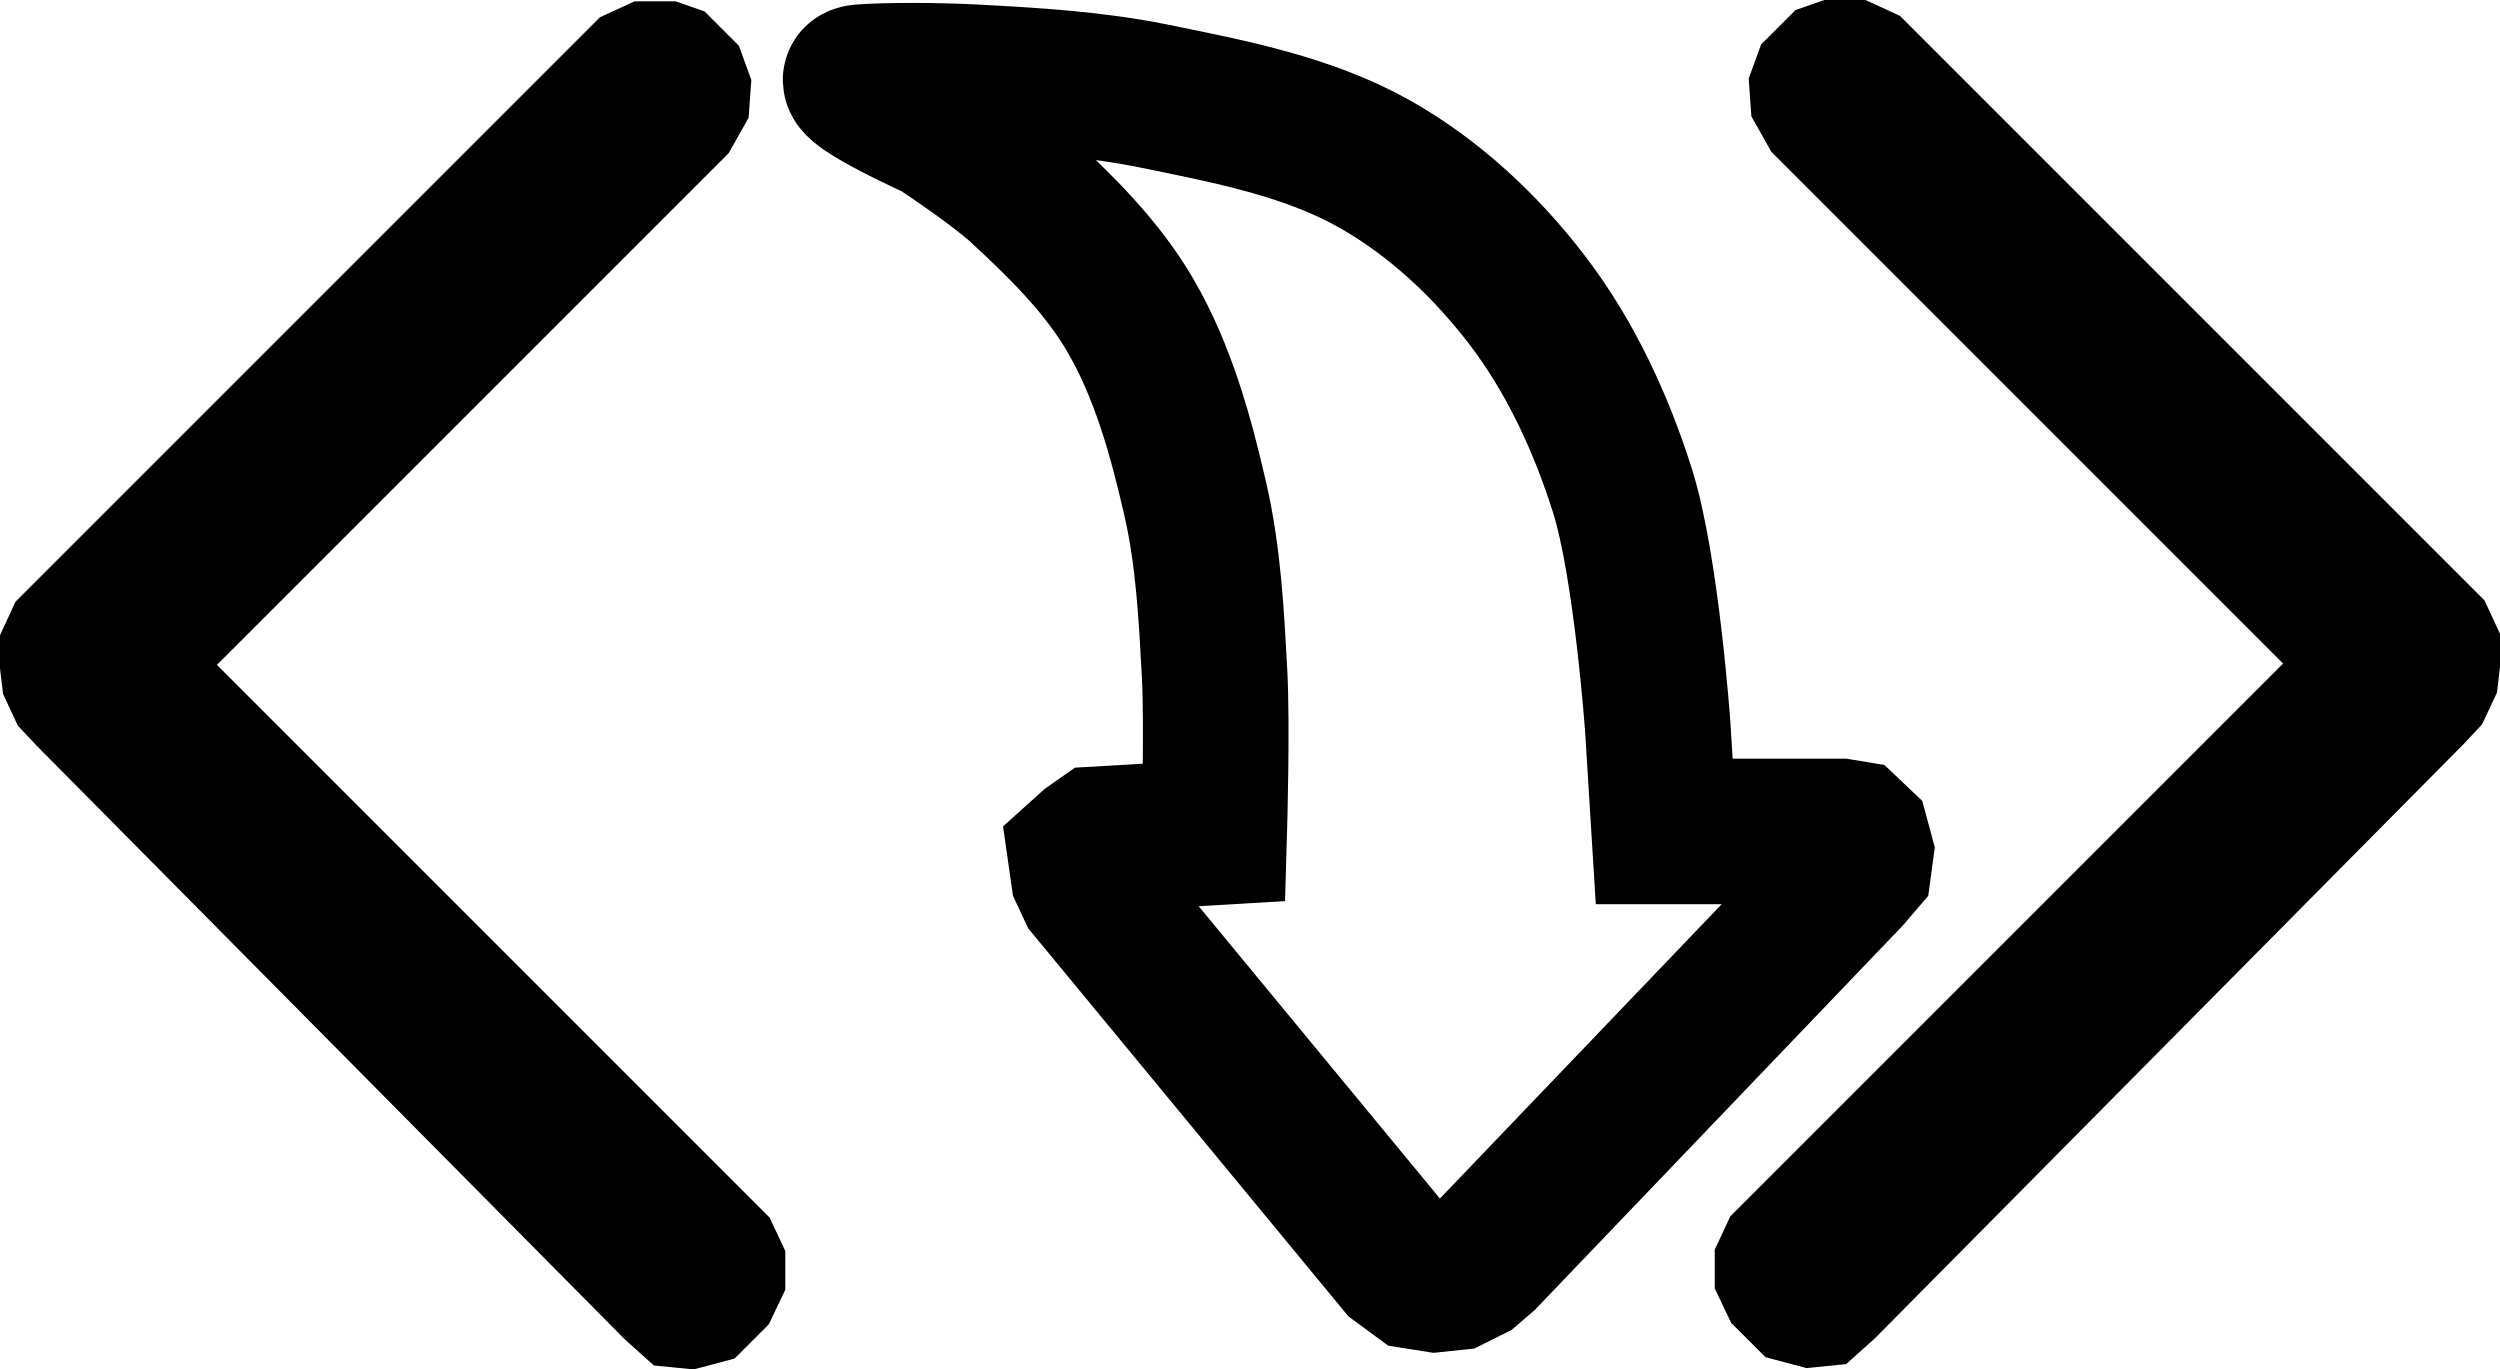
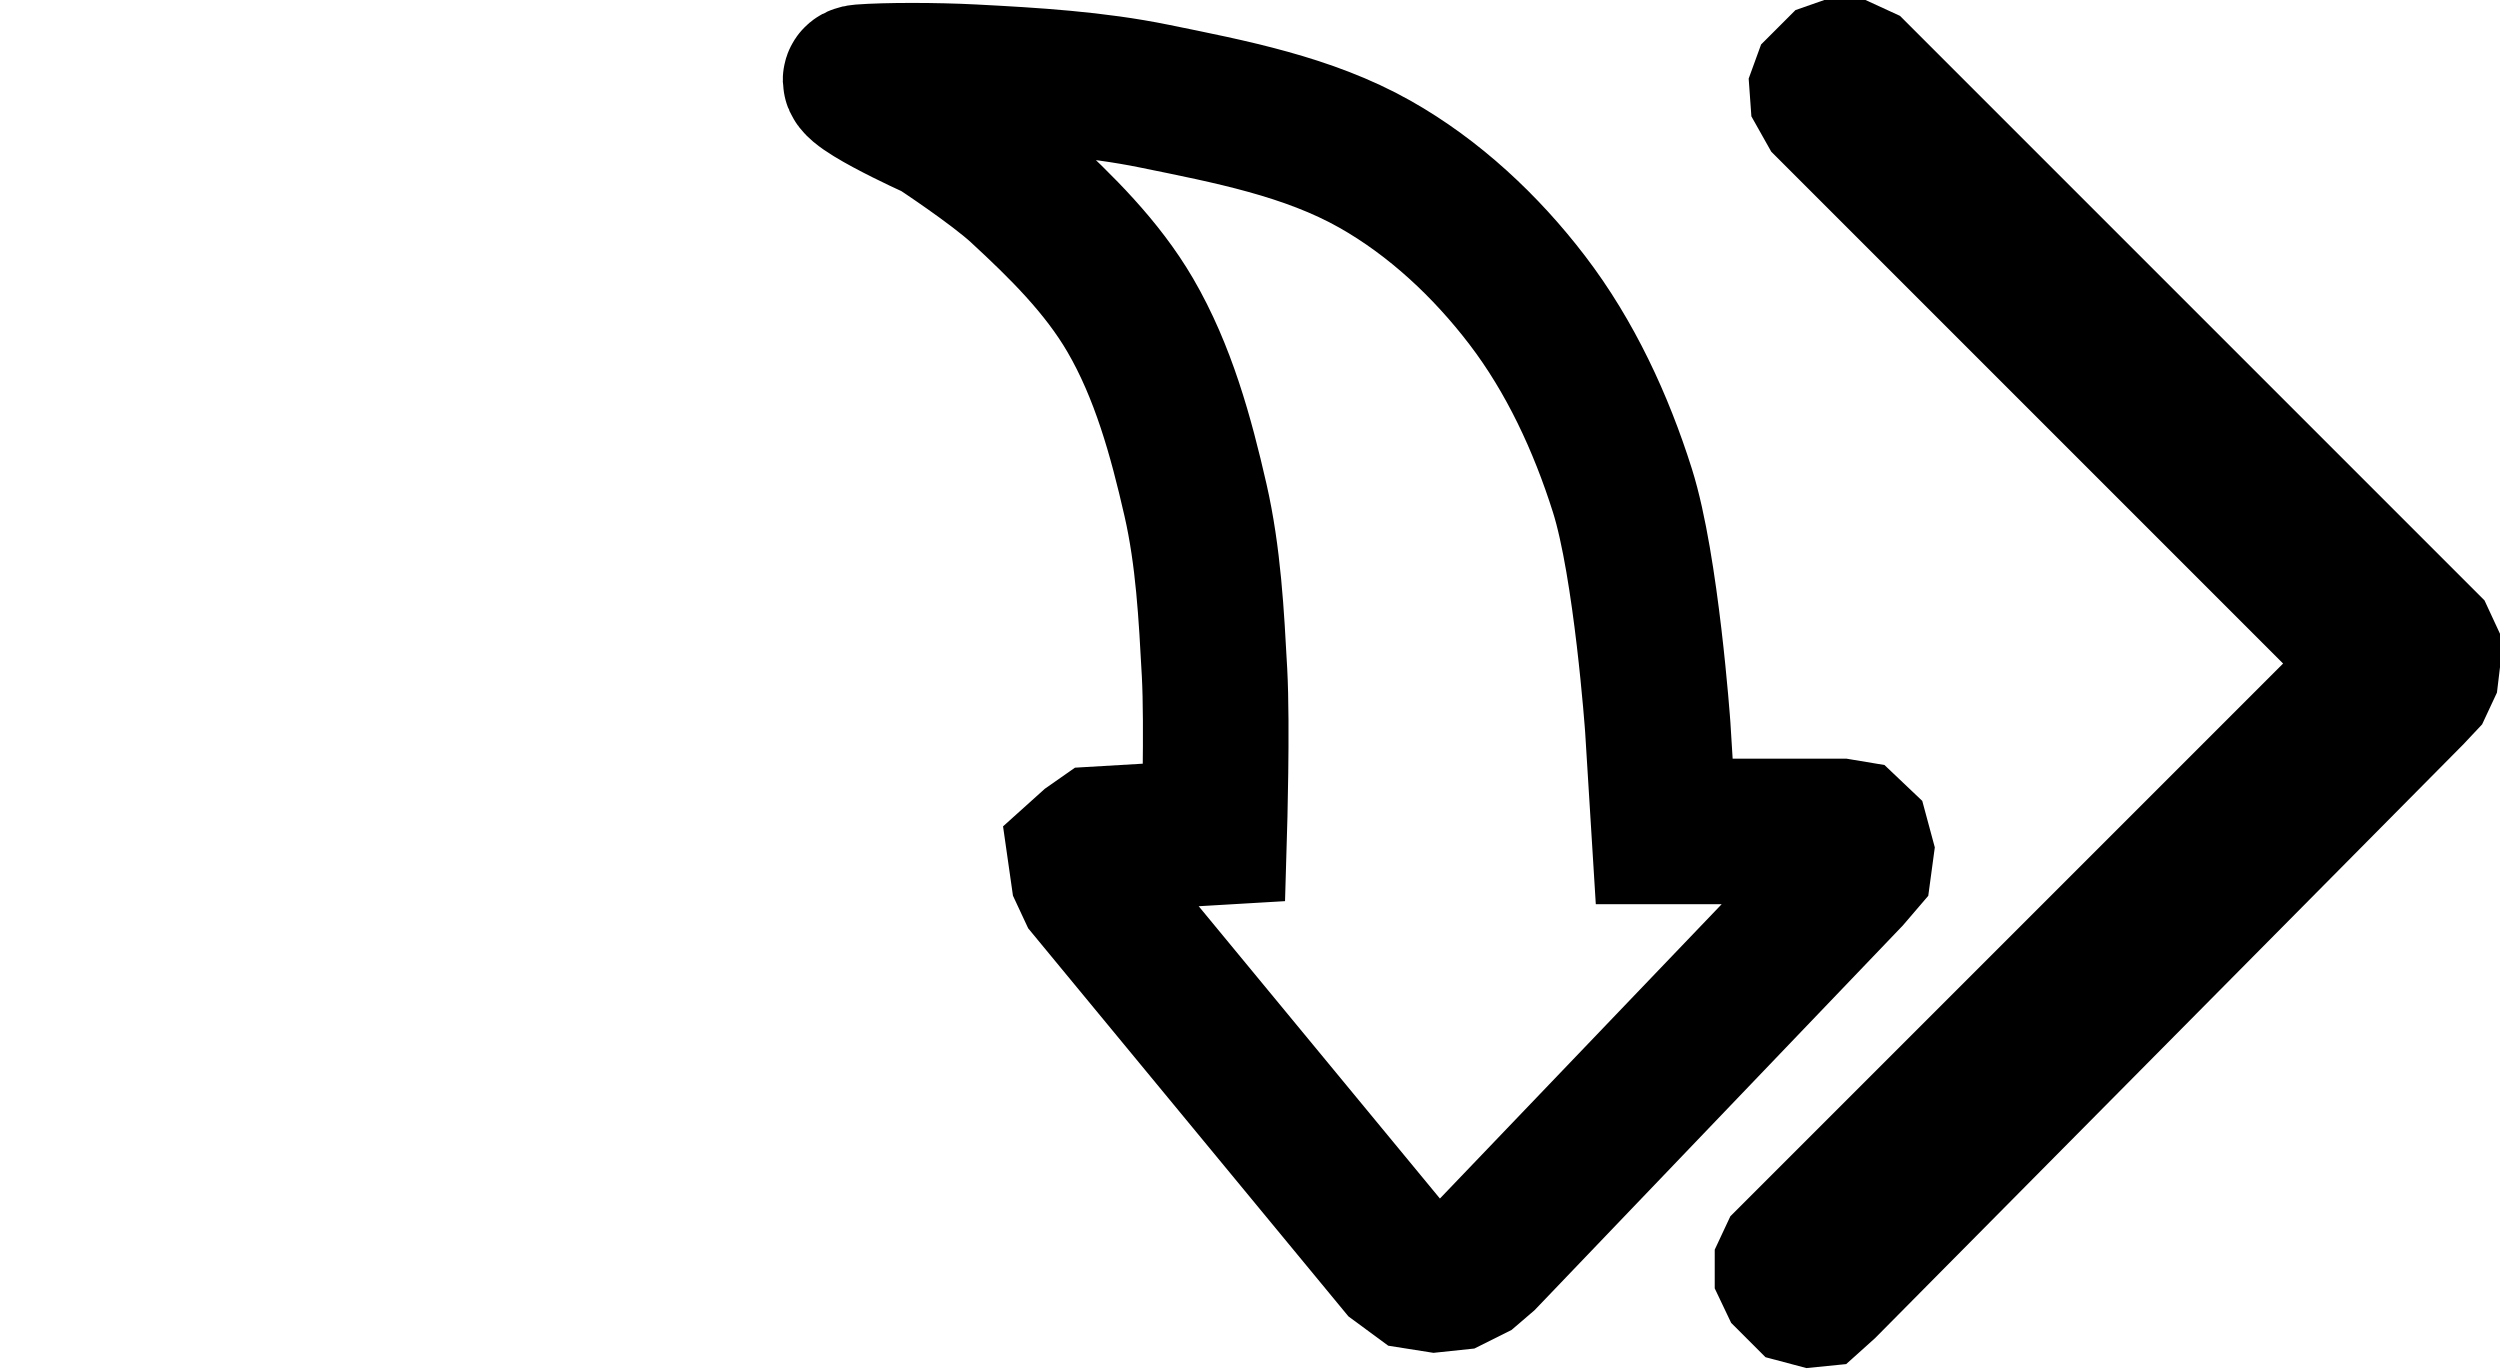
<svg xmlns="http://www.w3.org/2000/svg" xmlns:ns1="http://www.inkscape.org/namespaces/inkscape" xmlns:ns2="http://sodipodi.sourceforge.net/DTD/sodipodi-0.dtd" width="197.334mm" height="108.091mm" viewBox="0 0 197.334 108.091" id="svg2617" ns1:version="1.1.2 (b8e25be833, 2022-02-05)" ns2:docname="0725_epcis_in.svg">
  <defs id="defs2614" />
  <g ns1:label="Layer 1" ns1:groupmode="layer" id="layer1" transform="translate(-50.369,-50.673)">
-     <path style="fill:#000000;fill-opacity:1;stroke:#000000;stroke-width:6.665;stroke-linecap:butt;stroke-linejoin:miter;stroke-miterlimit:4;stroke-dasharray:none;stroke-opacity:1" d="m 101.999,153.991 -46.372,-46.807 -1.053,-1.122 -0.719,-1.54 -0.154,-1.283 v -1.694 l 0.667,-1.437 45.296,-45.296 1.521,-0.7 h 1.951 l 1.027,0.359 1.653,1.653 0.484,1.331 -0.109,1.525 -0.98,1.742 -42.433,42.433 45.573,45.573 0.672,1.434 v 1.561 l -0.726,1.525 -1.67,1.67 -1.779,0.472 -1.452,-0.145 z" id="path9360" ns2:nodetypes="cccccccccccccccccccccccc" />
    <path style="fill:#000000;fill-opacity:1;stroke:#000000;stroke-width:6.665;stroke-linecap:butt;stroke-linejoin:miter;stroke-miterlimit:4;stroke-dasharray:none;stroke-opacity:1" d="m 196.074,153.884 46.371,-46.807 1.053,-1.122 0.719,-1.54 0.154,-1.283 v -1.694 l -0.667,-1.437 -45.295,-45.296 -1.521,-0.7 h -1.951 l -1.027,0.359 -1.653,1.653 -0.484,1.331 0.109,1.525 0.98,1.742 42.433,42.433 -45.573,45.573 -0.671,1.434 v 1.561 l 0.726,1.525 1.67,1.67 1.779,0.472 1.452,-0.145 z" id="path9360-1" ns2:nodetypes="cccccccccccccccccccccccc" />
    <path style="fill:none;stroke:#000000;stroke-width:11.491;stroke-linecap:butt;stroke-linejoin:miter;stroke-miterlimit:4;stroke-dasharray:none;stroke-opacity:1" d="m 118.328,56.764 c 1.983,-0.153 5.871,-0.153 8.801,0 4.813,0.251 9.659,0.537 14.382,1.503 5.942,1.215 12.105,2.384 17.387,5.366 4.677,2.641 8.758,6.465 12.02,10.732 3.401,4.448 5.826,9.686 7.513,15.025 1.896,6.002 2.791,18.674 2.791,18.674 l 0.51,8.237 h 13.899 l 0.805,0.134 0.537,0.51 0.268,0.993 -0.134,0.993 -0.805,0.939 -28.764,30.048 -1.062,0.911 -1.366,0.683 -1.442,0.152 -1.442,-0.228 -1.442,-1.062 -24.361,-29.521 -0.531,-1.138 -0.228,-1.594 0.759,-0.683 0.759,-0.531 9.031,-0.531 c 0,0 0.249,-8.408 0.023,-12.604 -0.247,-4.564 -0.485,-9.174 -1.503,-13.63 -1.149,-5.03 -2.553,-10.139 -5.152,-14.596 -2.223,-3.811 -5.45,-6.99 -8.693,-9.981 -1.994,-1.838 -6.547,-4.83 -6.547,-4.83 0,0 -8.404,-3.786 -6.01,-3.971 z" id="path2723" ns2:nodetypes="ssssssccccccccccccccccccccsssscs" />
  </g>
</svg>